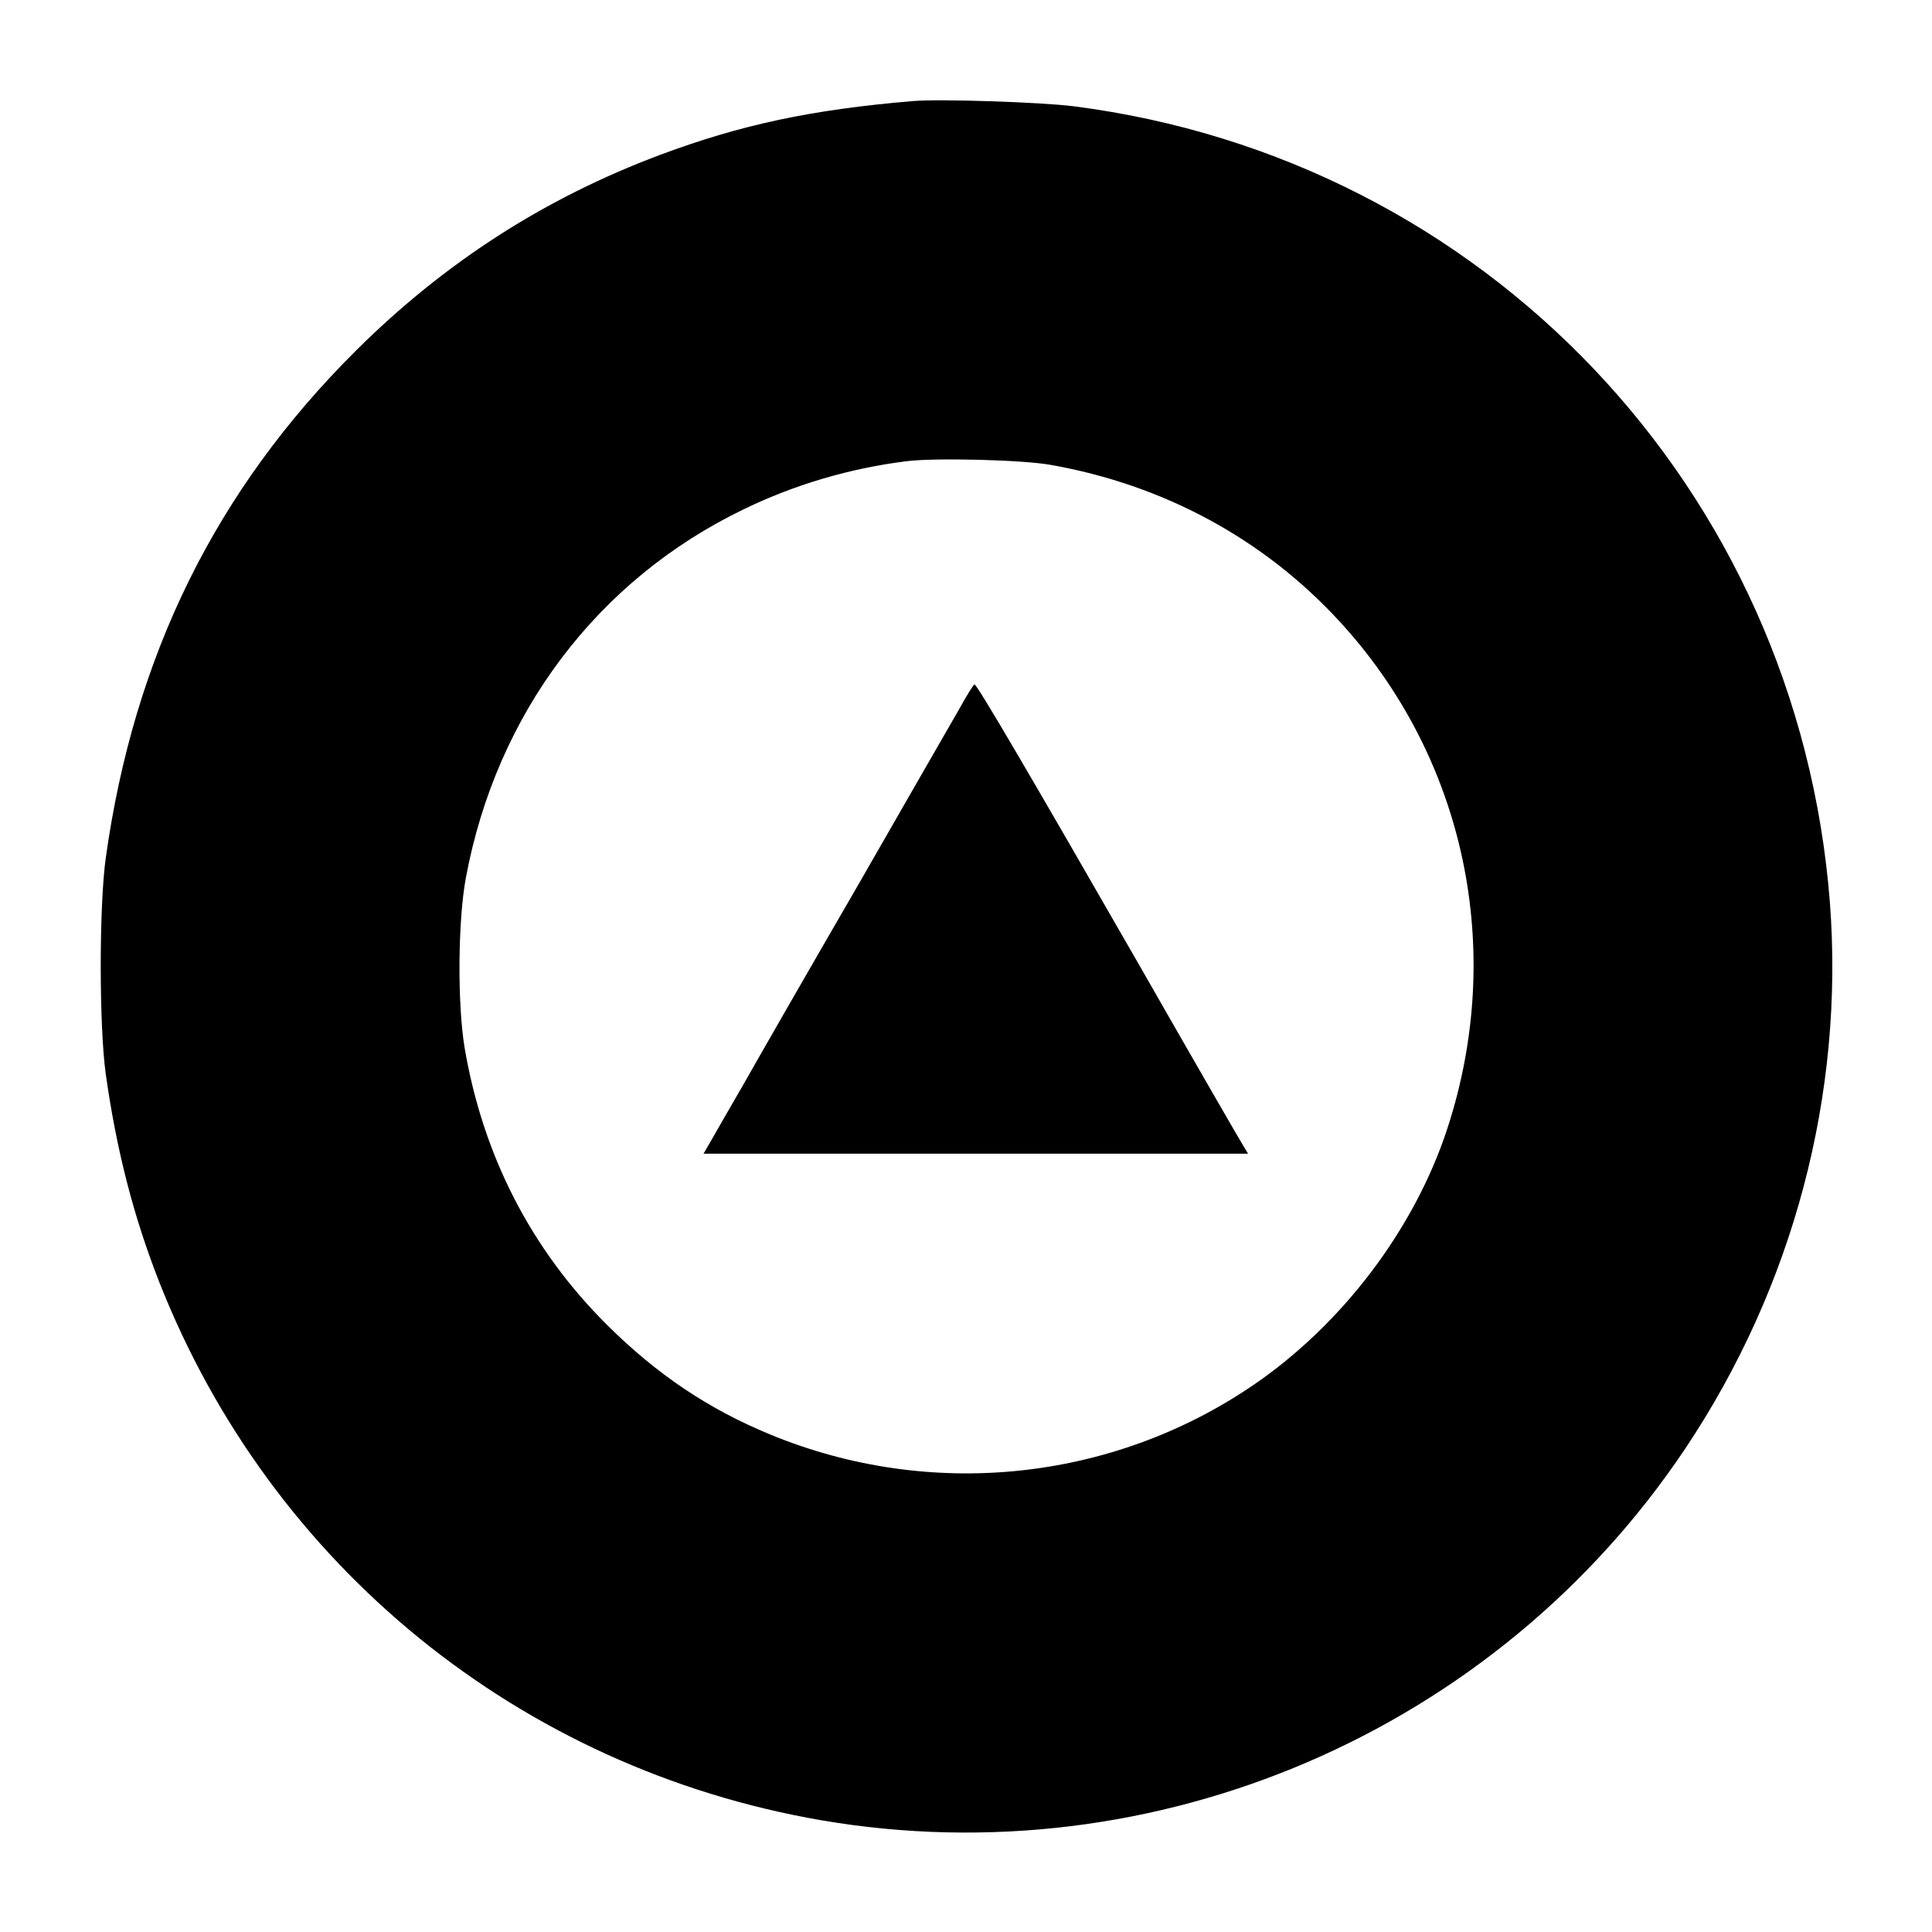
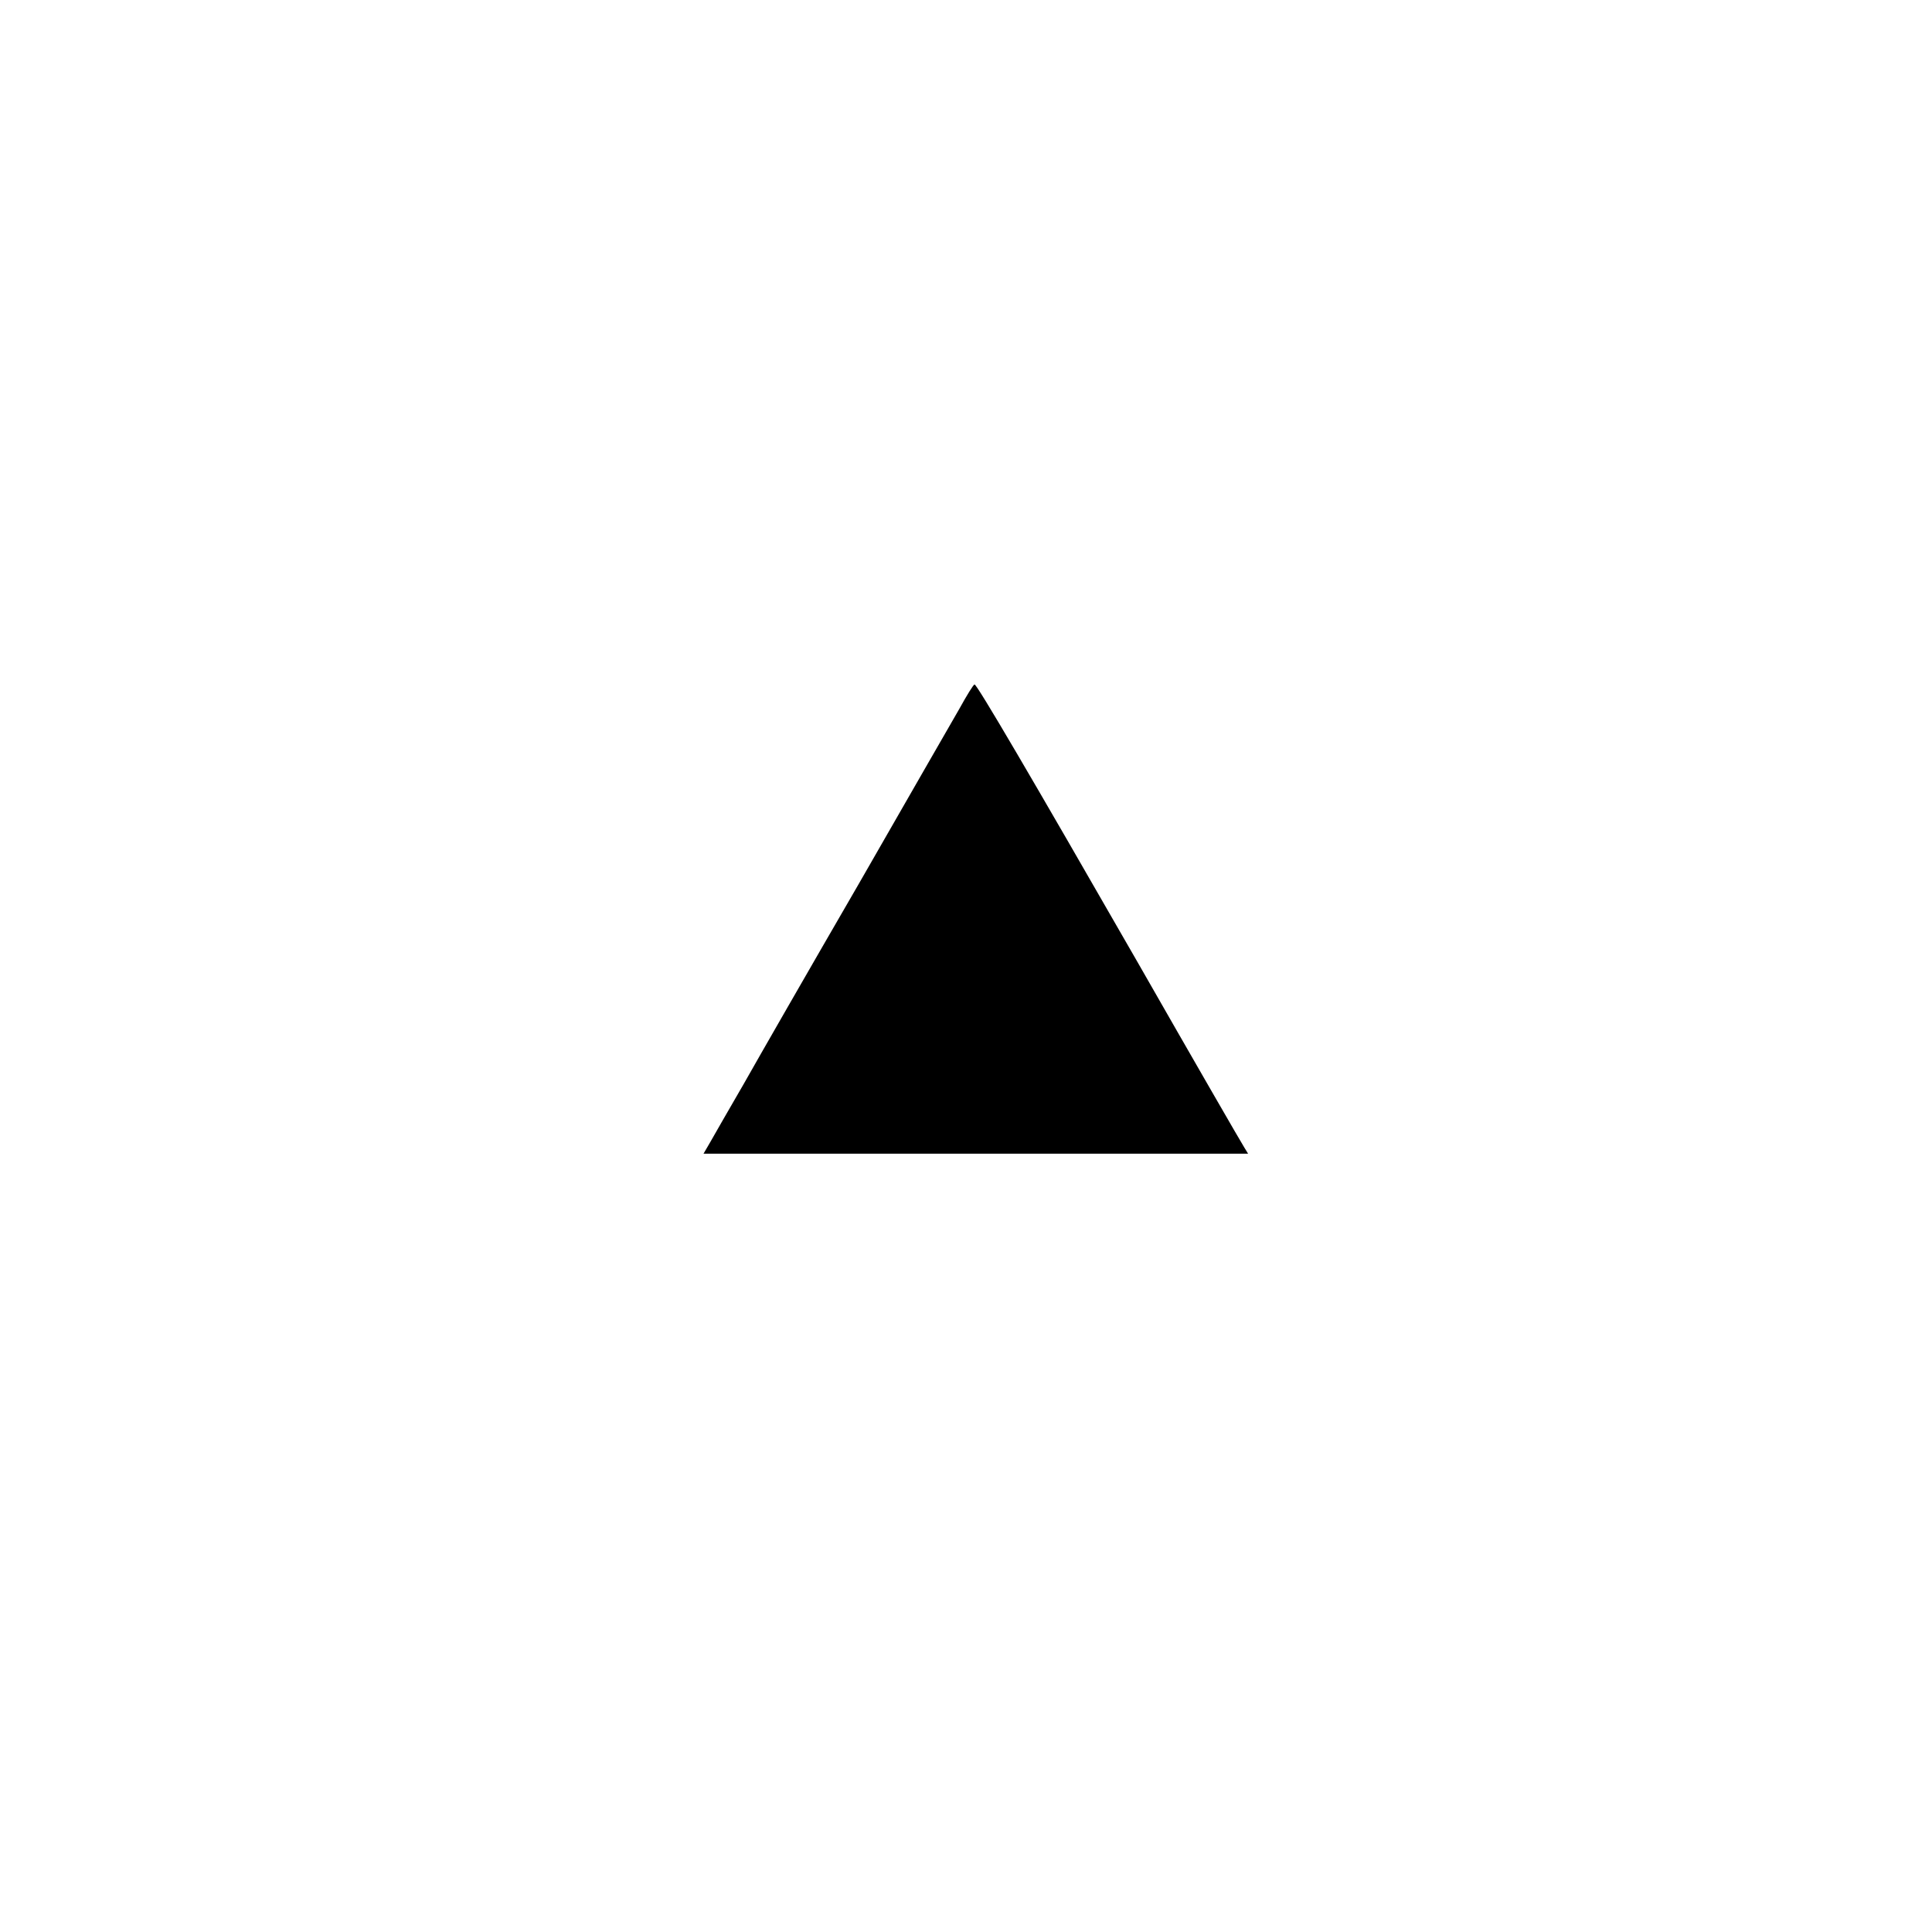
<svg xmlns="http://www.w3.org/2000/svg" version="1.0" width="700pt" height="700pt" viewBox="0 0 700 700" preserveAspectRatio="xMidYMid meet">
  <g transform="translate(0,700) scale(0.1,-0.1)" fill="#000000" stroke="none">
-     <path d="M3310 6634 c-370 -31 -626 -86 -918 -195 -419 -157 -781 -390 -1102 -709 -508 -505 -805 -1107 -907 -1840 -24 -175 -24 -605 0 -780 39 -278 101 -518 194 -755 405 -1029 1308 -1762 2398 -1950 1212 -208 2444 321 3130 1345 393 587 578 1287 525 1981 -117 1499 -1251 2693 -2740 2884 -119 15 -485 27 -580 19z m495 -1318 c410 -72 773 -268 1048 -567 455 -494 603 -1190 391 -1838 -119 -364 -381 -710 -704 -930 -512 -349 -1170 -417 -1748 -179 -224 92 -412 218 -593 398 -276 275 -450 615 -516 1006 -26 160 -24 458 5 614 111 595 476 1079 1007 1335 185 90 388 149 590 174 104 13 418 5 520 -13z" />
    <path d="M3476 4432 c-28 -48 -192 -334 -366 -637 -175 -302 -361 -626 -414 -720 -54 -93 -109 -189 -122 -212 l-25 -43 987 0 986 0 -14 23 c-8 12 -183 315 -387 672 -387 674 -581 1005 -590 1005 -4 0 -28 -39 -55 -88z" />
  </g>
</svg>